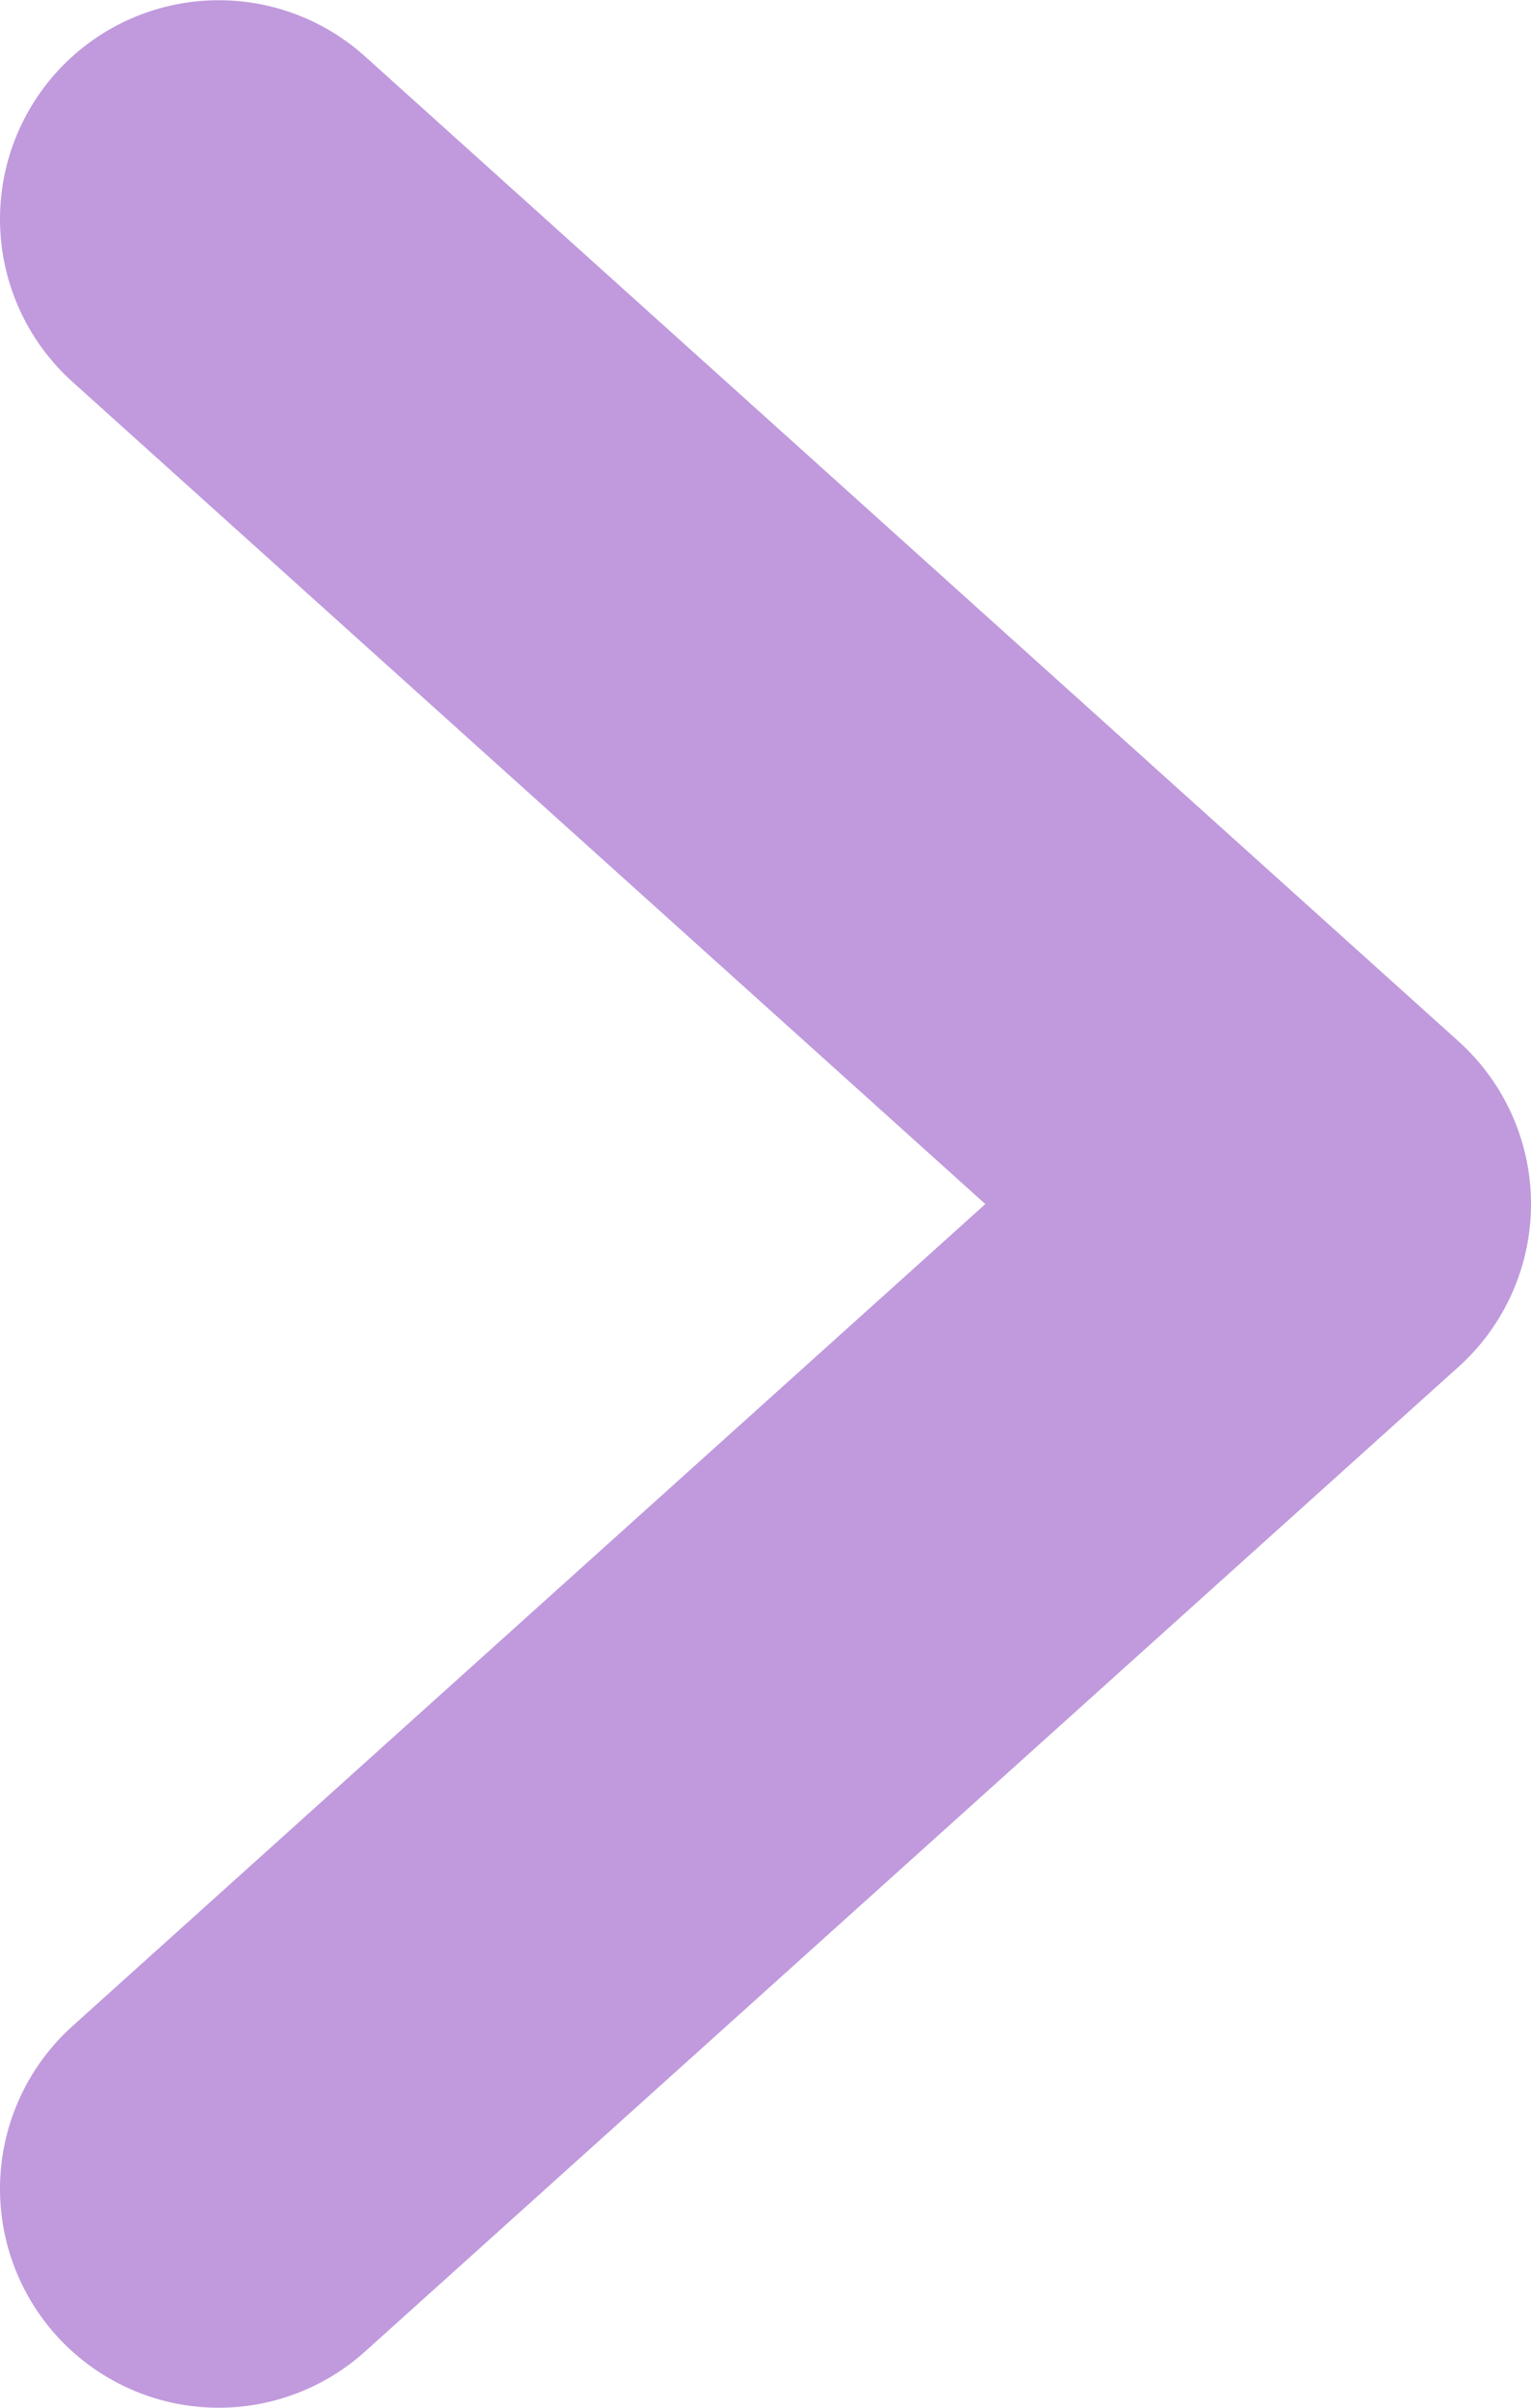
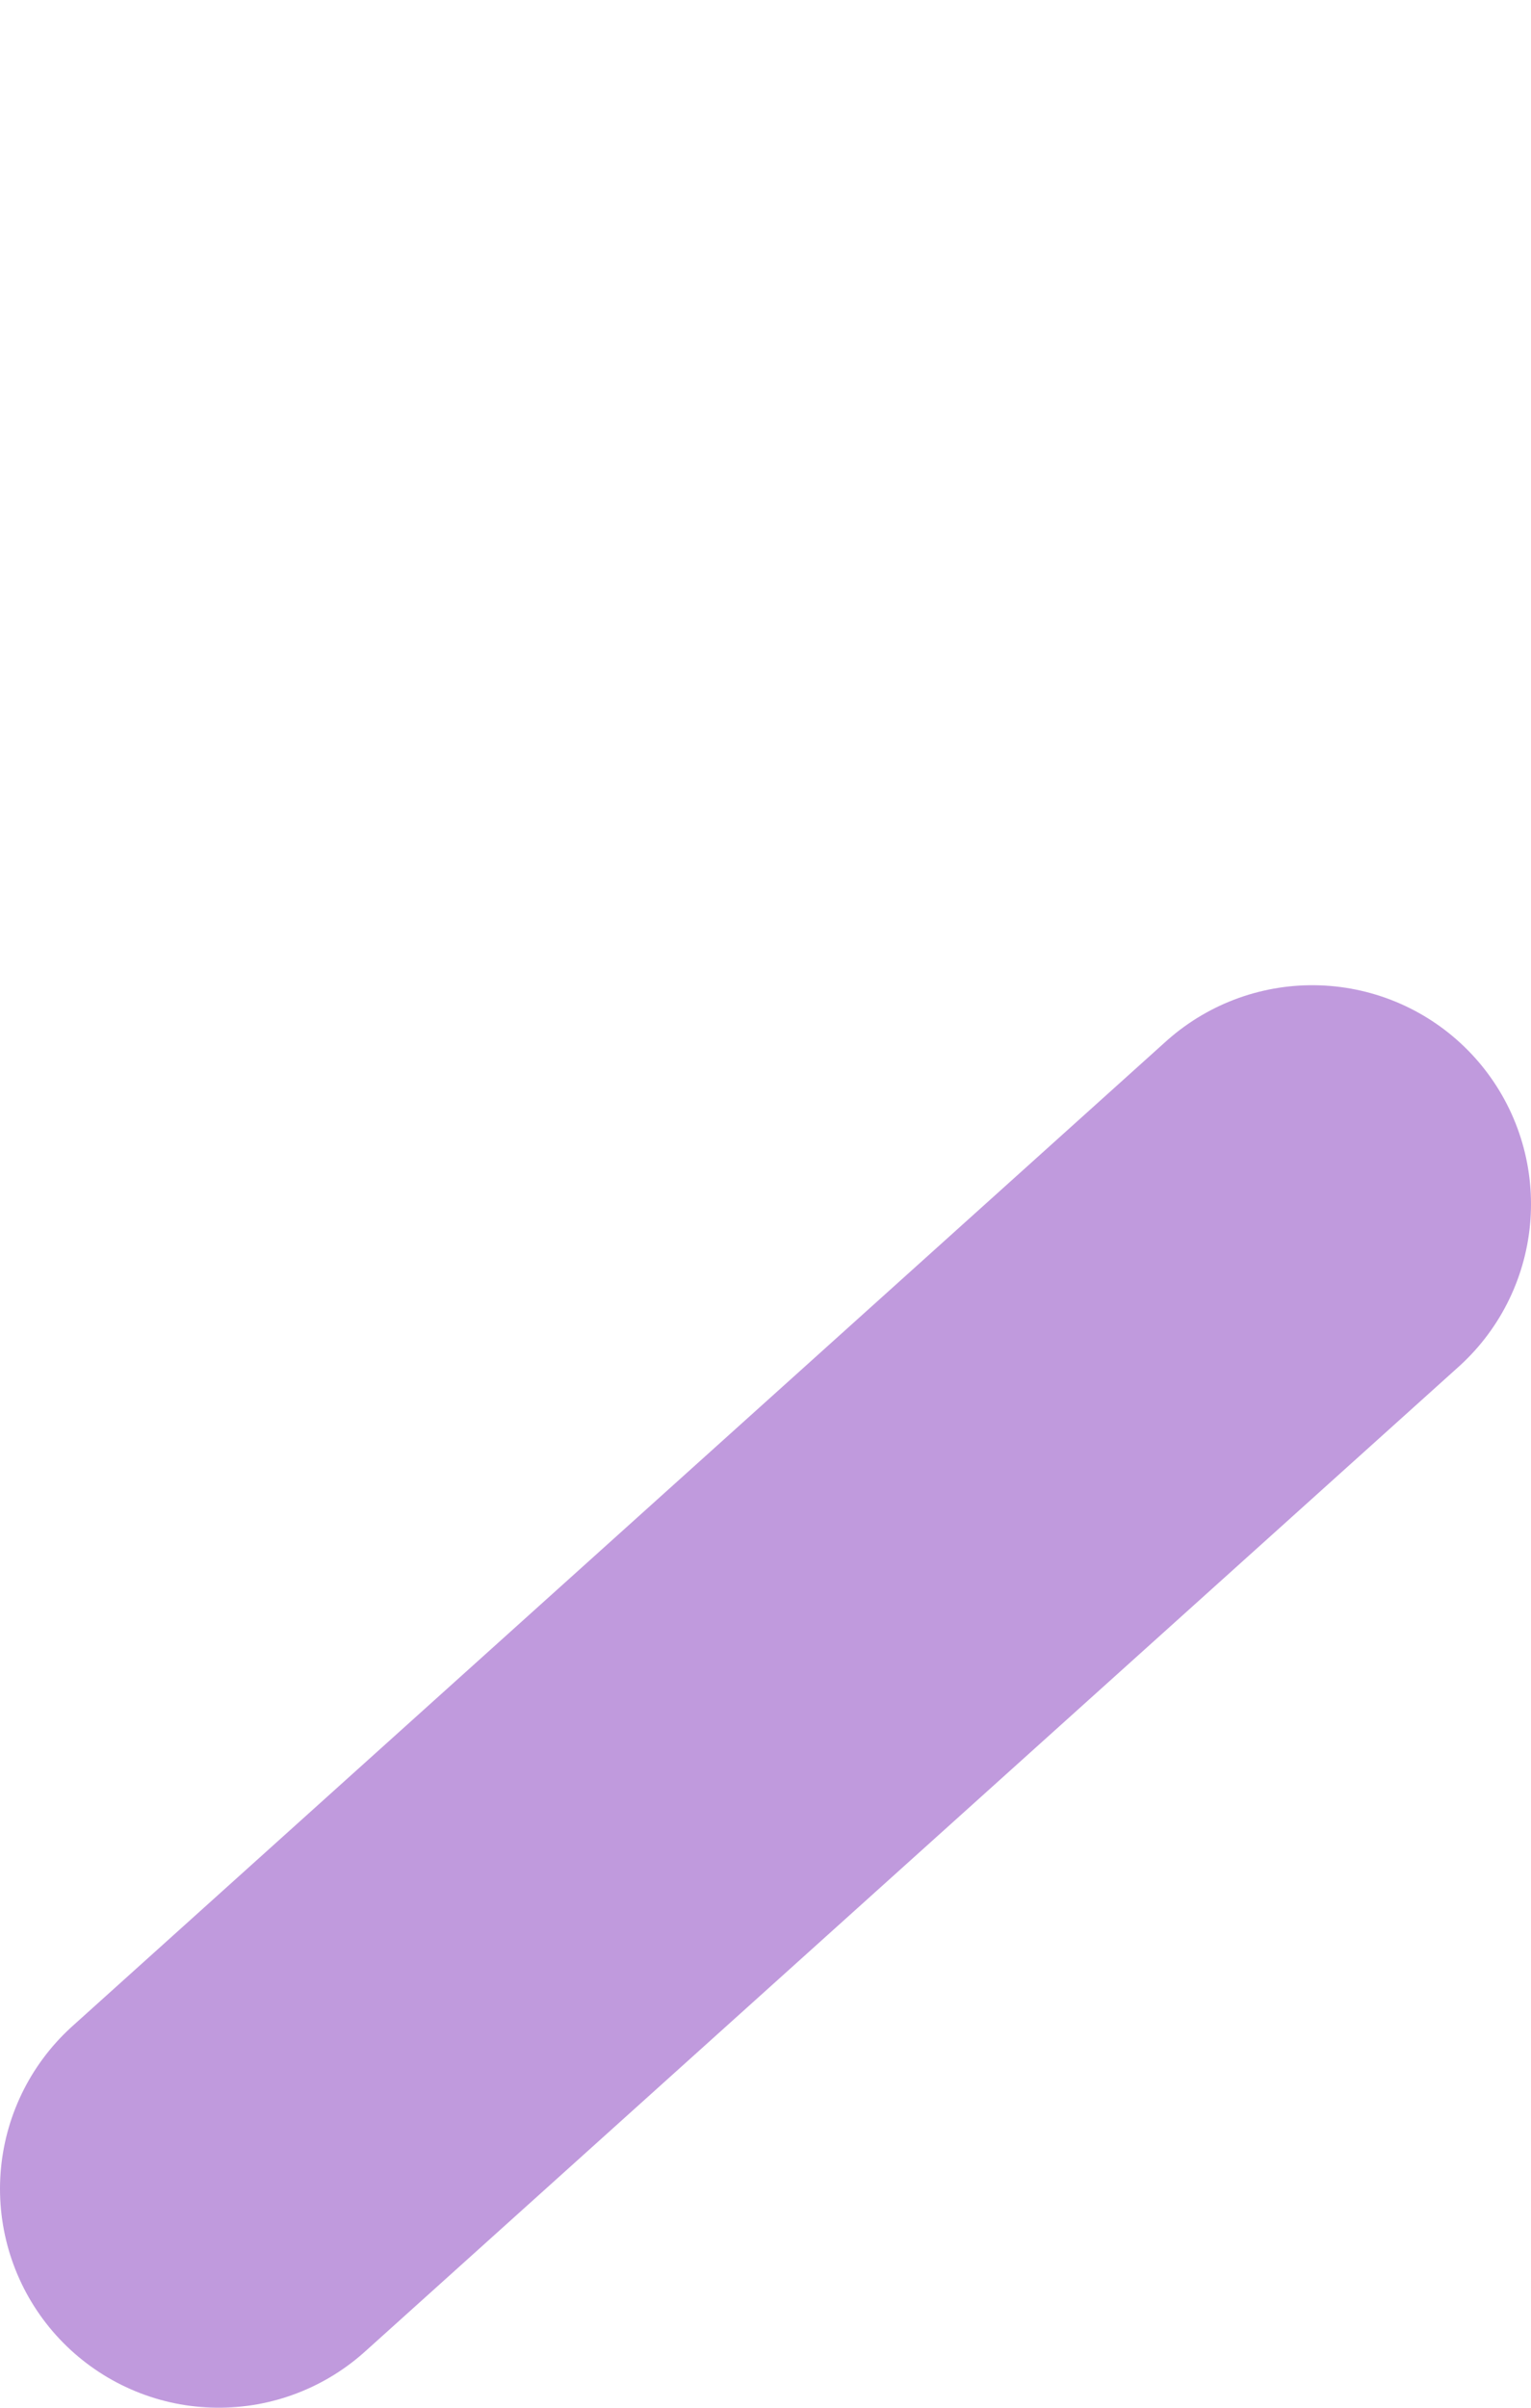
<svg xmlns="http://www.w3.org/2000/svg" width="7" height="11" viewBox="0 0 7 11" fill="none">
-   <path d="M1 10L6 5.501L1 1.001" stroke="#C09ADD" stroke-width="2" stroke-linecap="round" stroke-linejoin="round" />
+   <path d="M1 10L6 5.501" stroke="#C09ADD" stroke-width="2" stroke-linecap="round" stroke-linejoin="round" />
</svg>